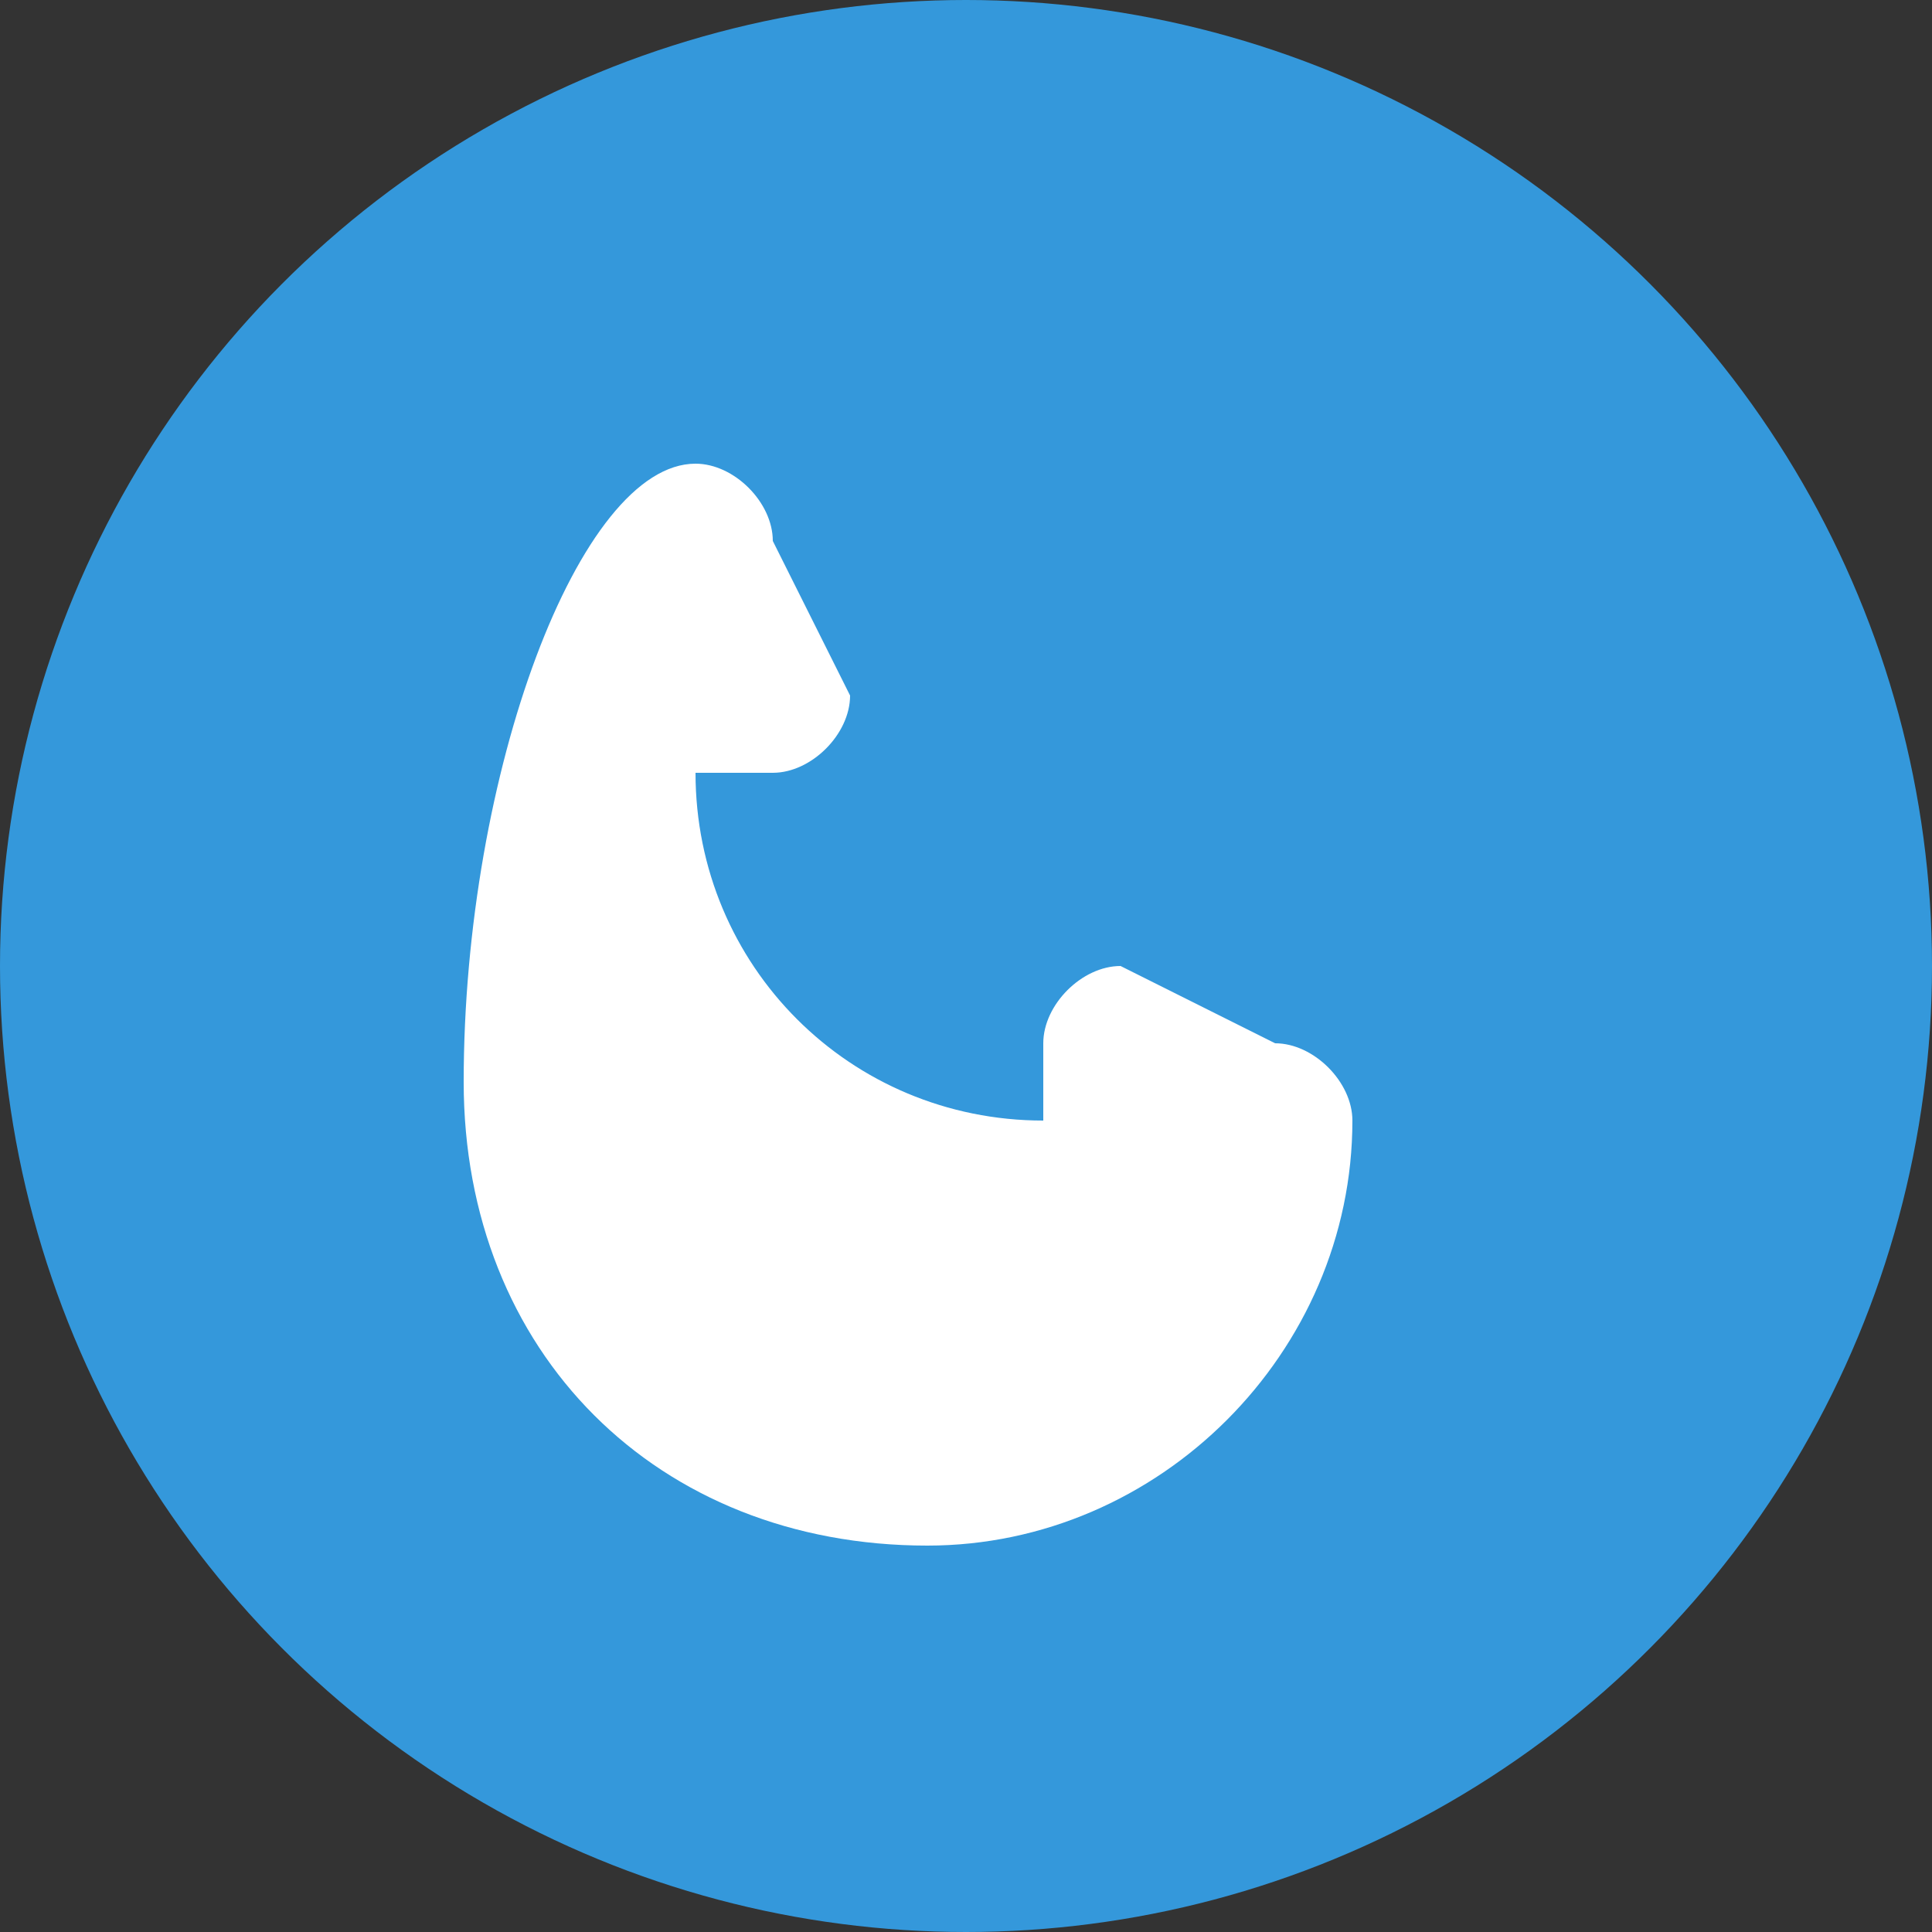
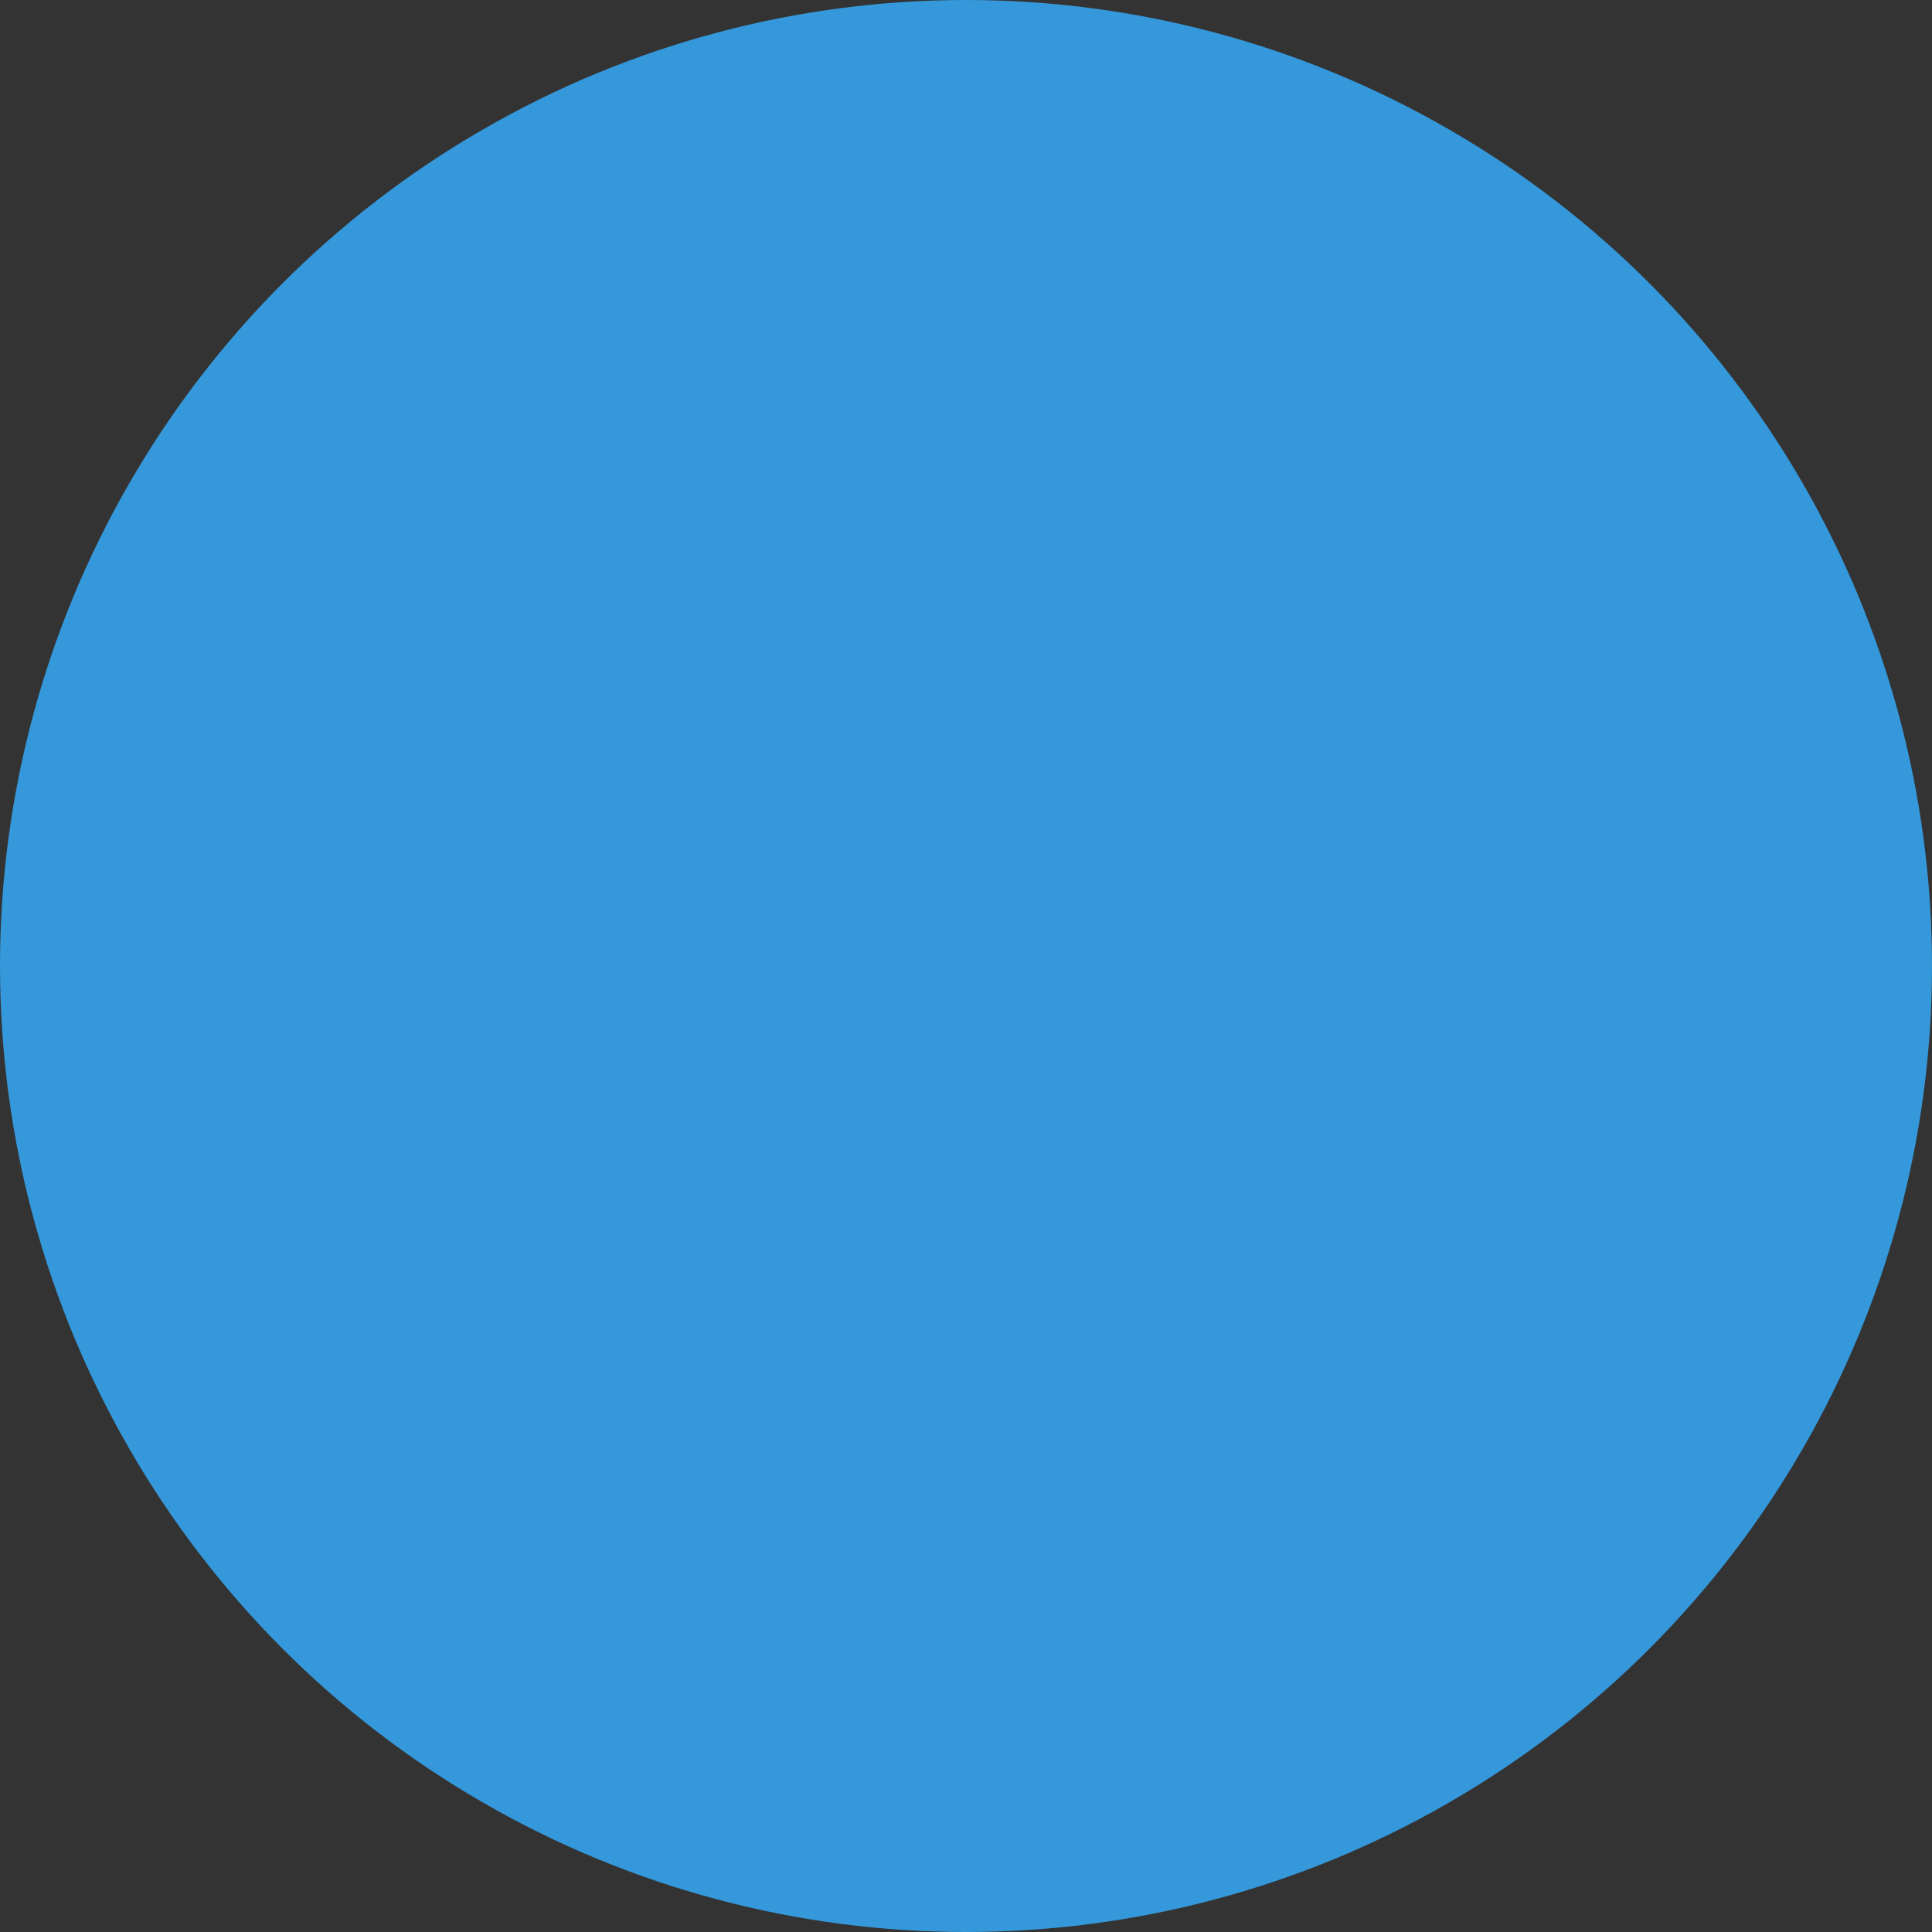
<svg xmlns="http://www.w3.org/2000/svg" width="50" height="50" viewBox="0 0 50 50">
  <rect x="0" y="0" width="50" height="50" fill="#333333" stroke="none" />
  <circle cx="25" cy="25" r="25" fill="#3498db" />
-   <path d="M18 12 C19 12 20 13 20 14 L22 18 C22 19 21 20 20 20 L18 20 C18 25 22 29 27 29 L27 27 C27 26 28 25 29 25 L33 27 C34 27 35 28 35 29 C35 35 30 40 24 40 C17 40 12 35 12 28 C12 20 15 12 18 12 Z" fill="white" />
</svg>